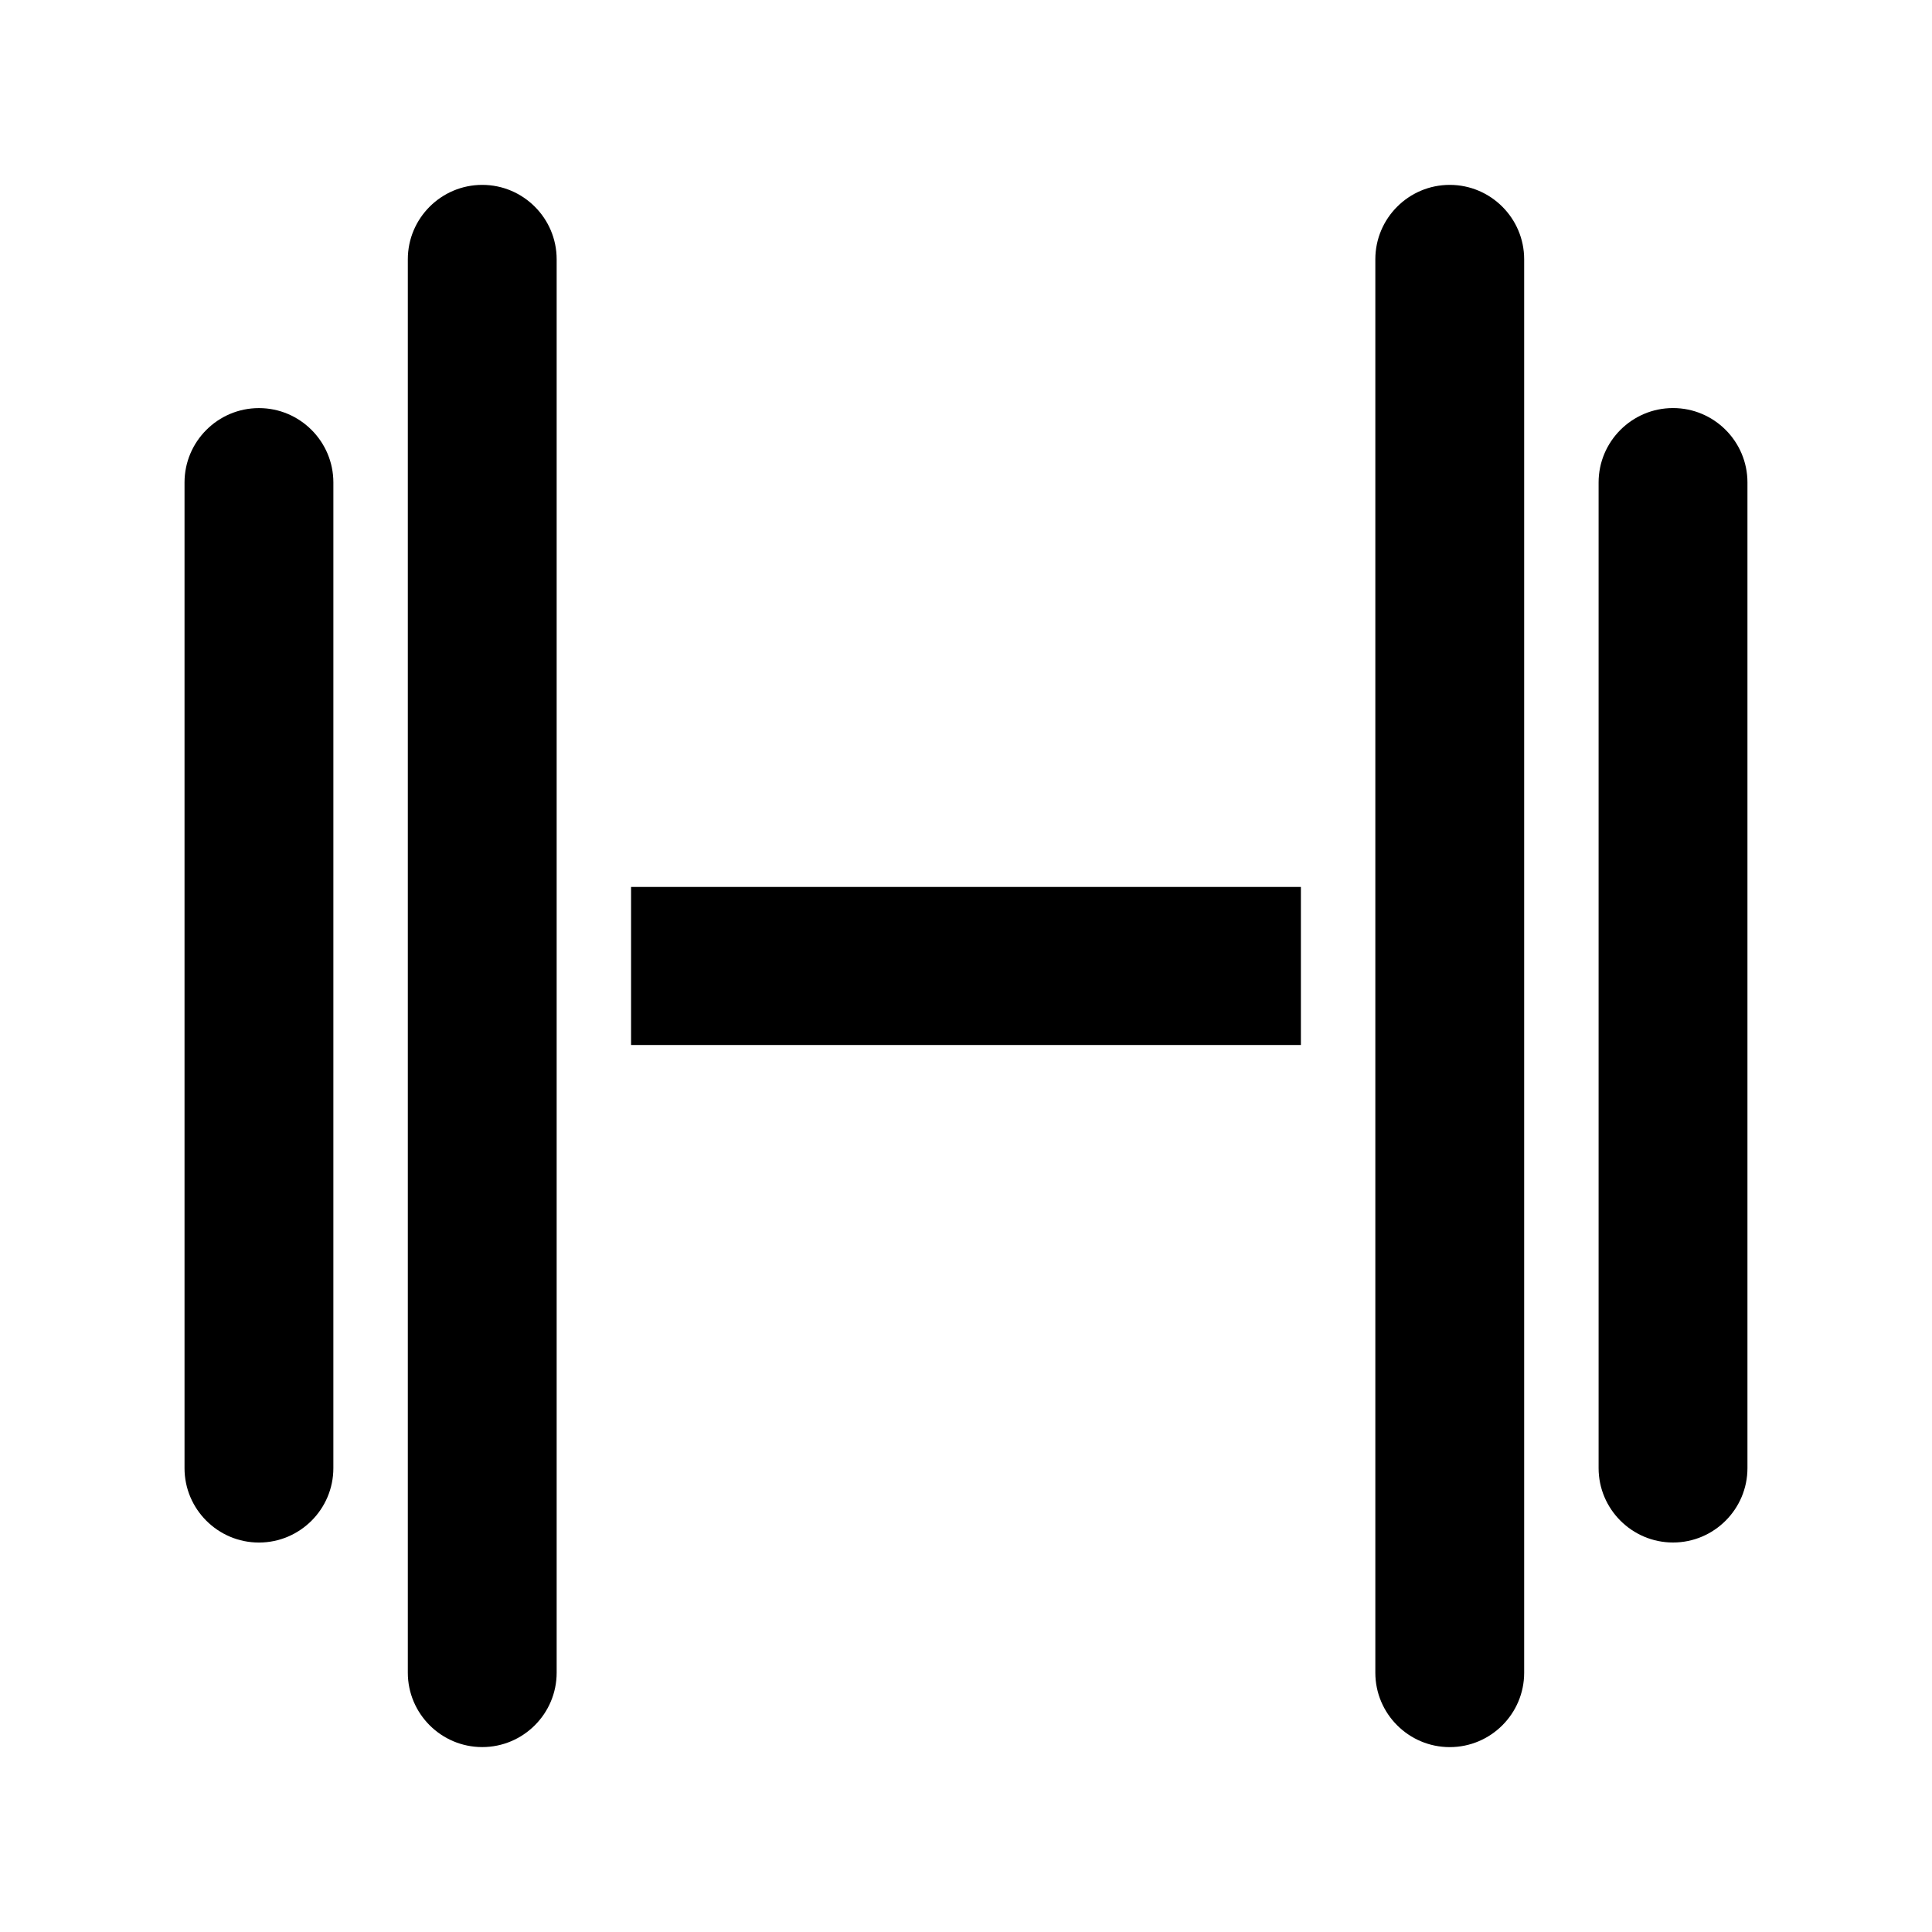
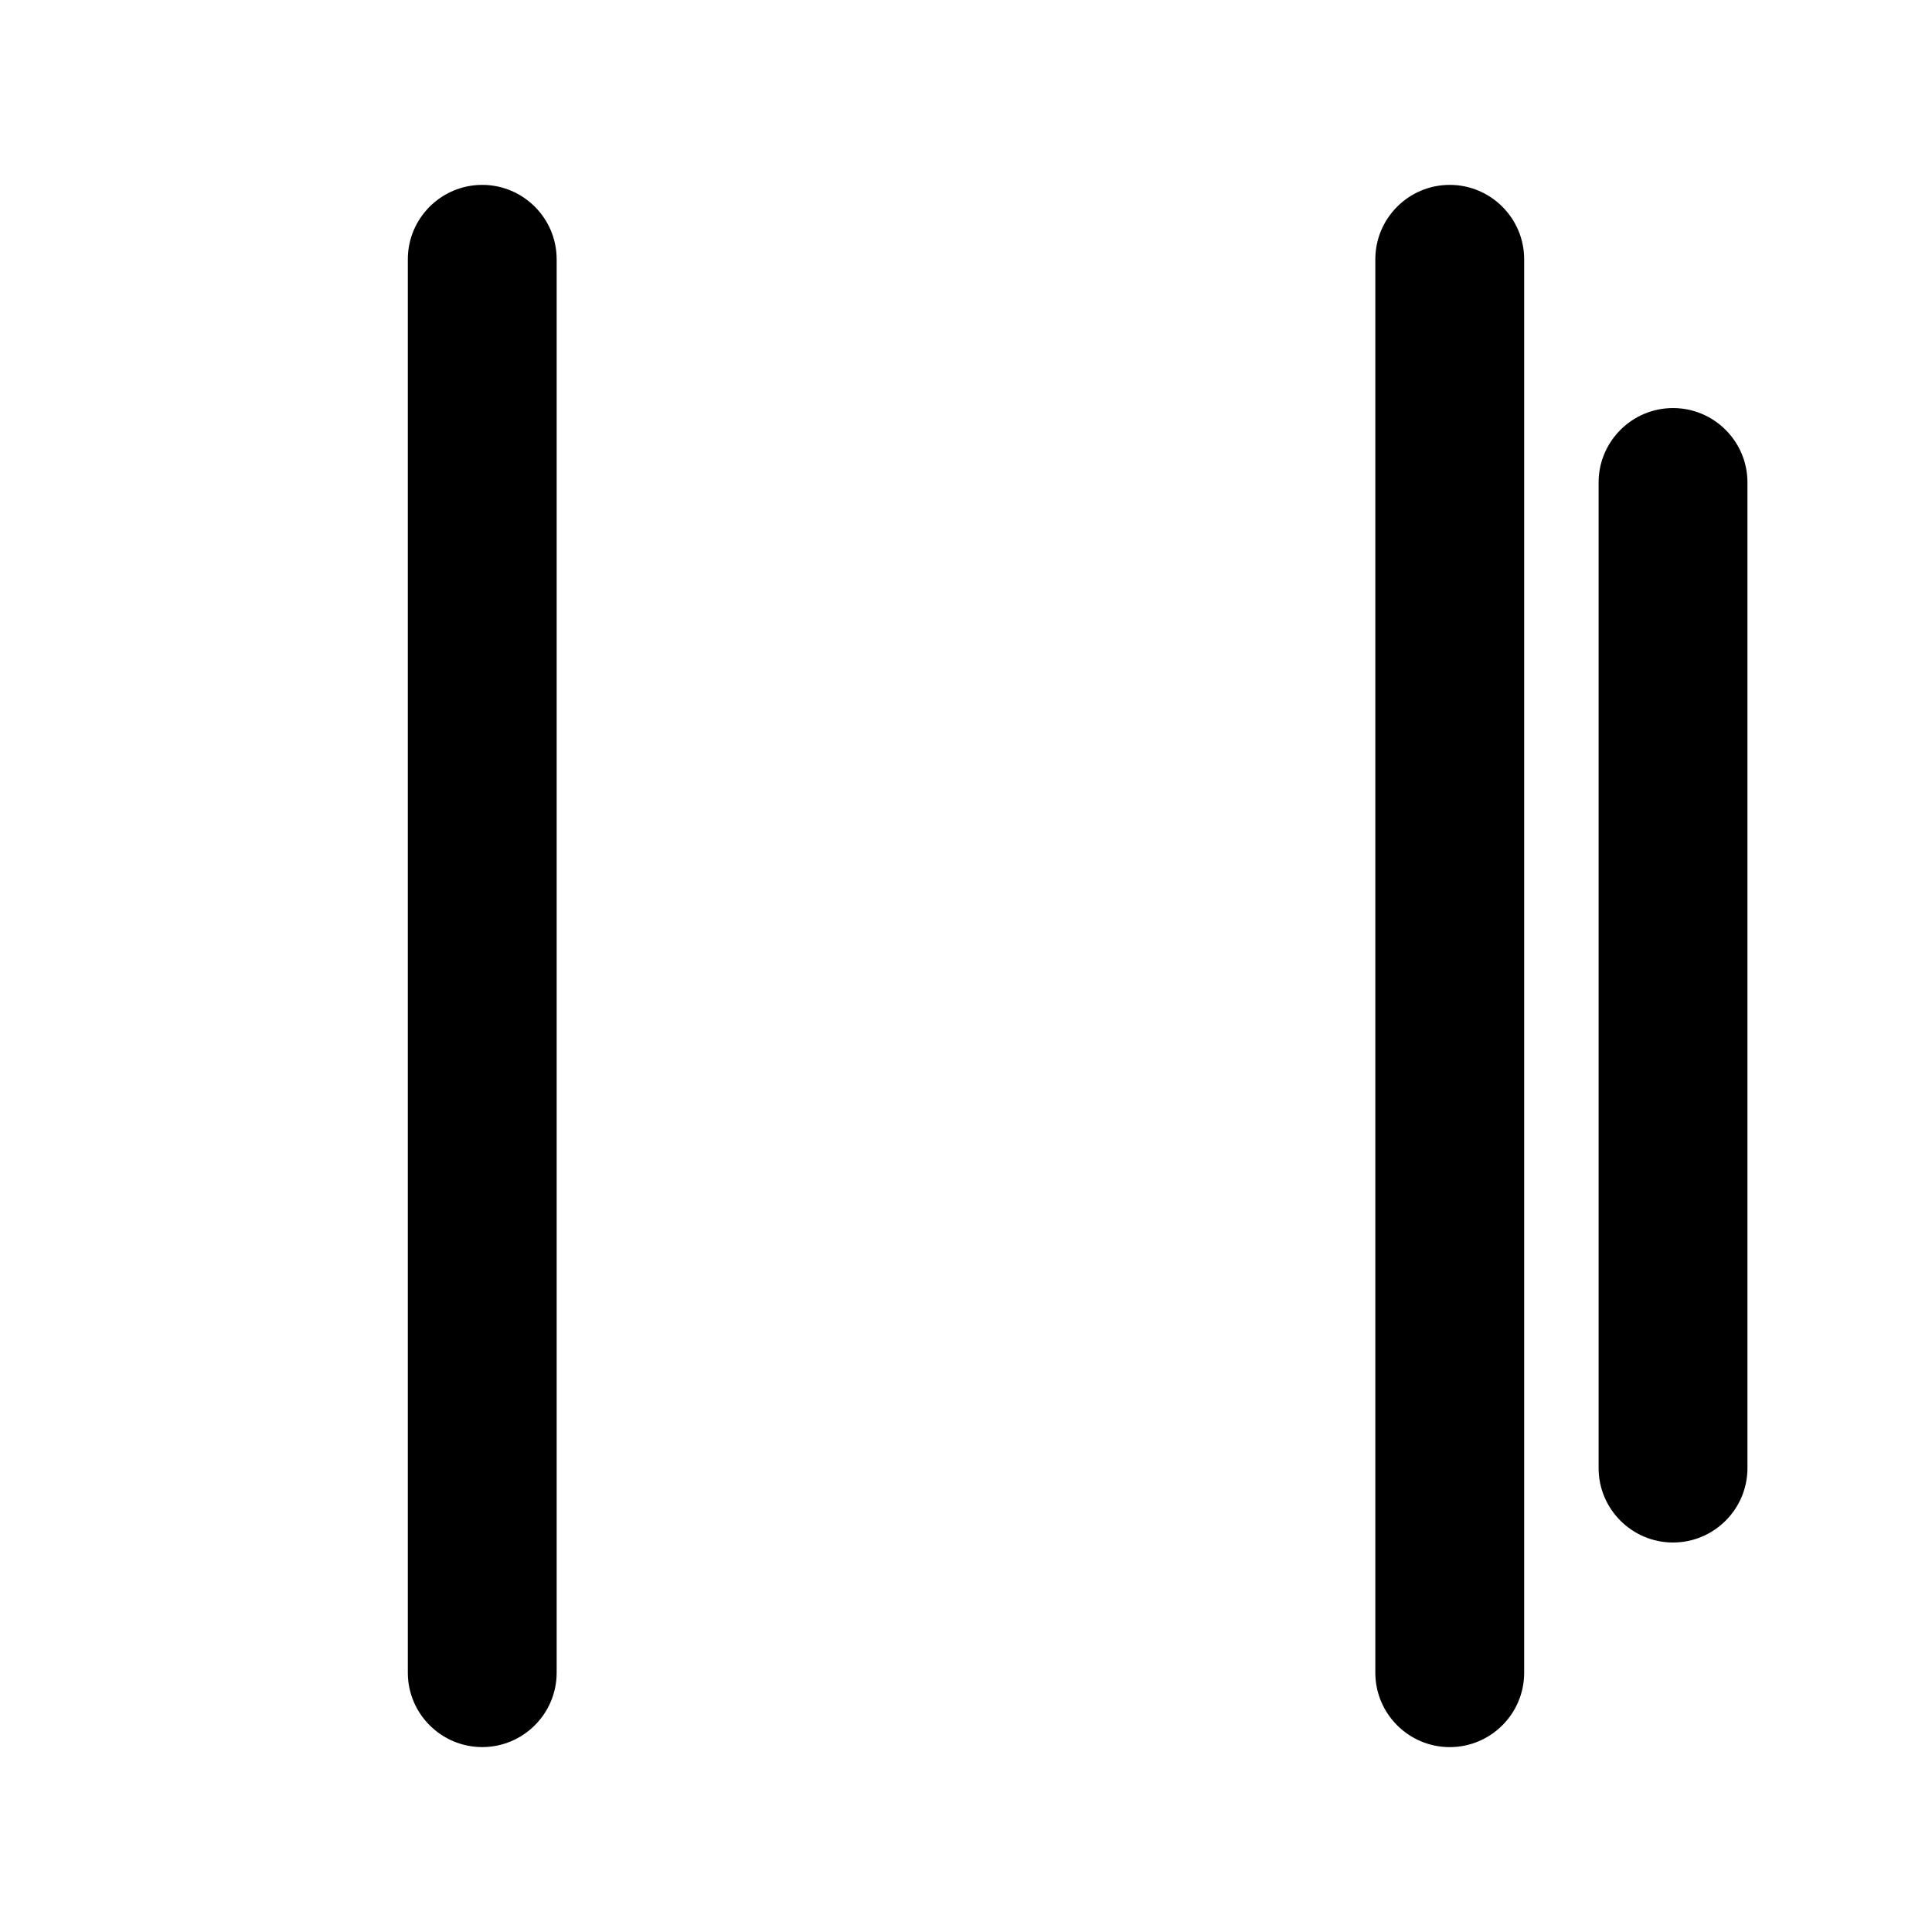
<svg xmlns="http://www.w3.org/2000/svg" fill="#000000" width="800px" height="800px" version="1.1" viewBox="144 144 512 512">
  <g>
-     <path d="m311.24 379.05h177.51v41.887h-177.51z" />
    <path d="m547.92 212.71c0-10.867-8.848-19.715-19.723-19.715-10.871 0-19.719 8.848-19.719 19.715v374.58c0 10.867 8.848 19.715 19.719 19.715 10.879 0 19.723-8.848 19.723-19.715z" />
    <path d="m587.37 252.14c-10.871 0-19.723 8.844-19.723 19.715v261.21c0 10.867 8.852 19.715 19.723 19.715s19.723-8.848 19.723-19.715v-261.21c0-10.875-8.848-19.715-19.723-19.715z" />
    <path d="m291.52 212.71c0-10.867-8.848-19.715-19.719-19.715-10.879 0-19.723 8.848-19.723 19.715v374.57c0 10.867 8.848 19.715 19.723 19.715 10.871 0 19.719-8.848 19.719-19.715z" />
-     <path d="m212.62 552.79c10.871 0 19.723-8.848 19.723-19.715l0.004-261.21c0-10.871-8.852-19.715-19.723-19.715s-19.723 8.844-19.723 19.715v261.21c-0.004 10.867 8.844 19.715 19.719 19.715z" />
  </g>
</svg>